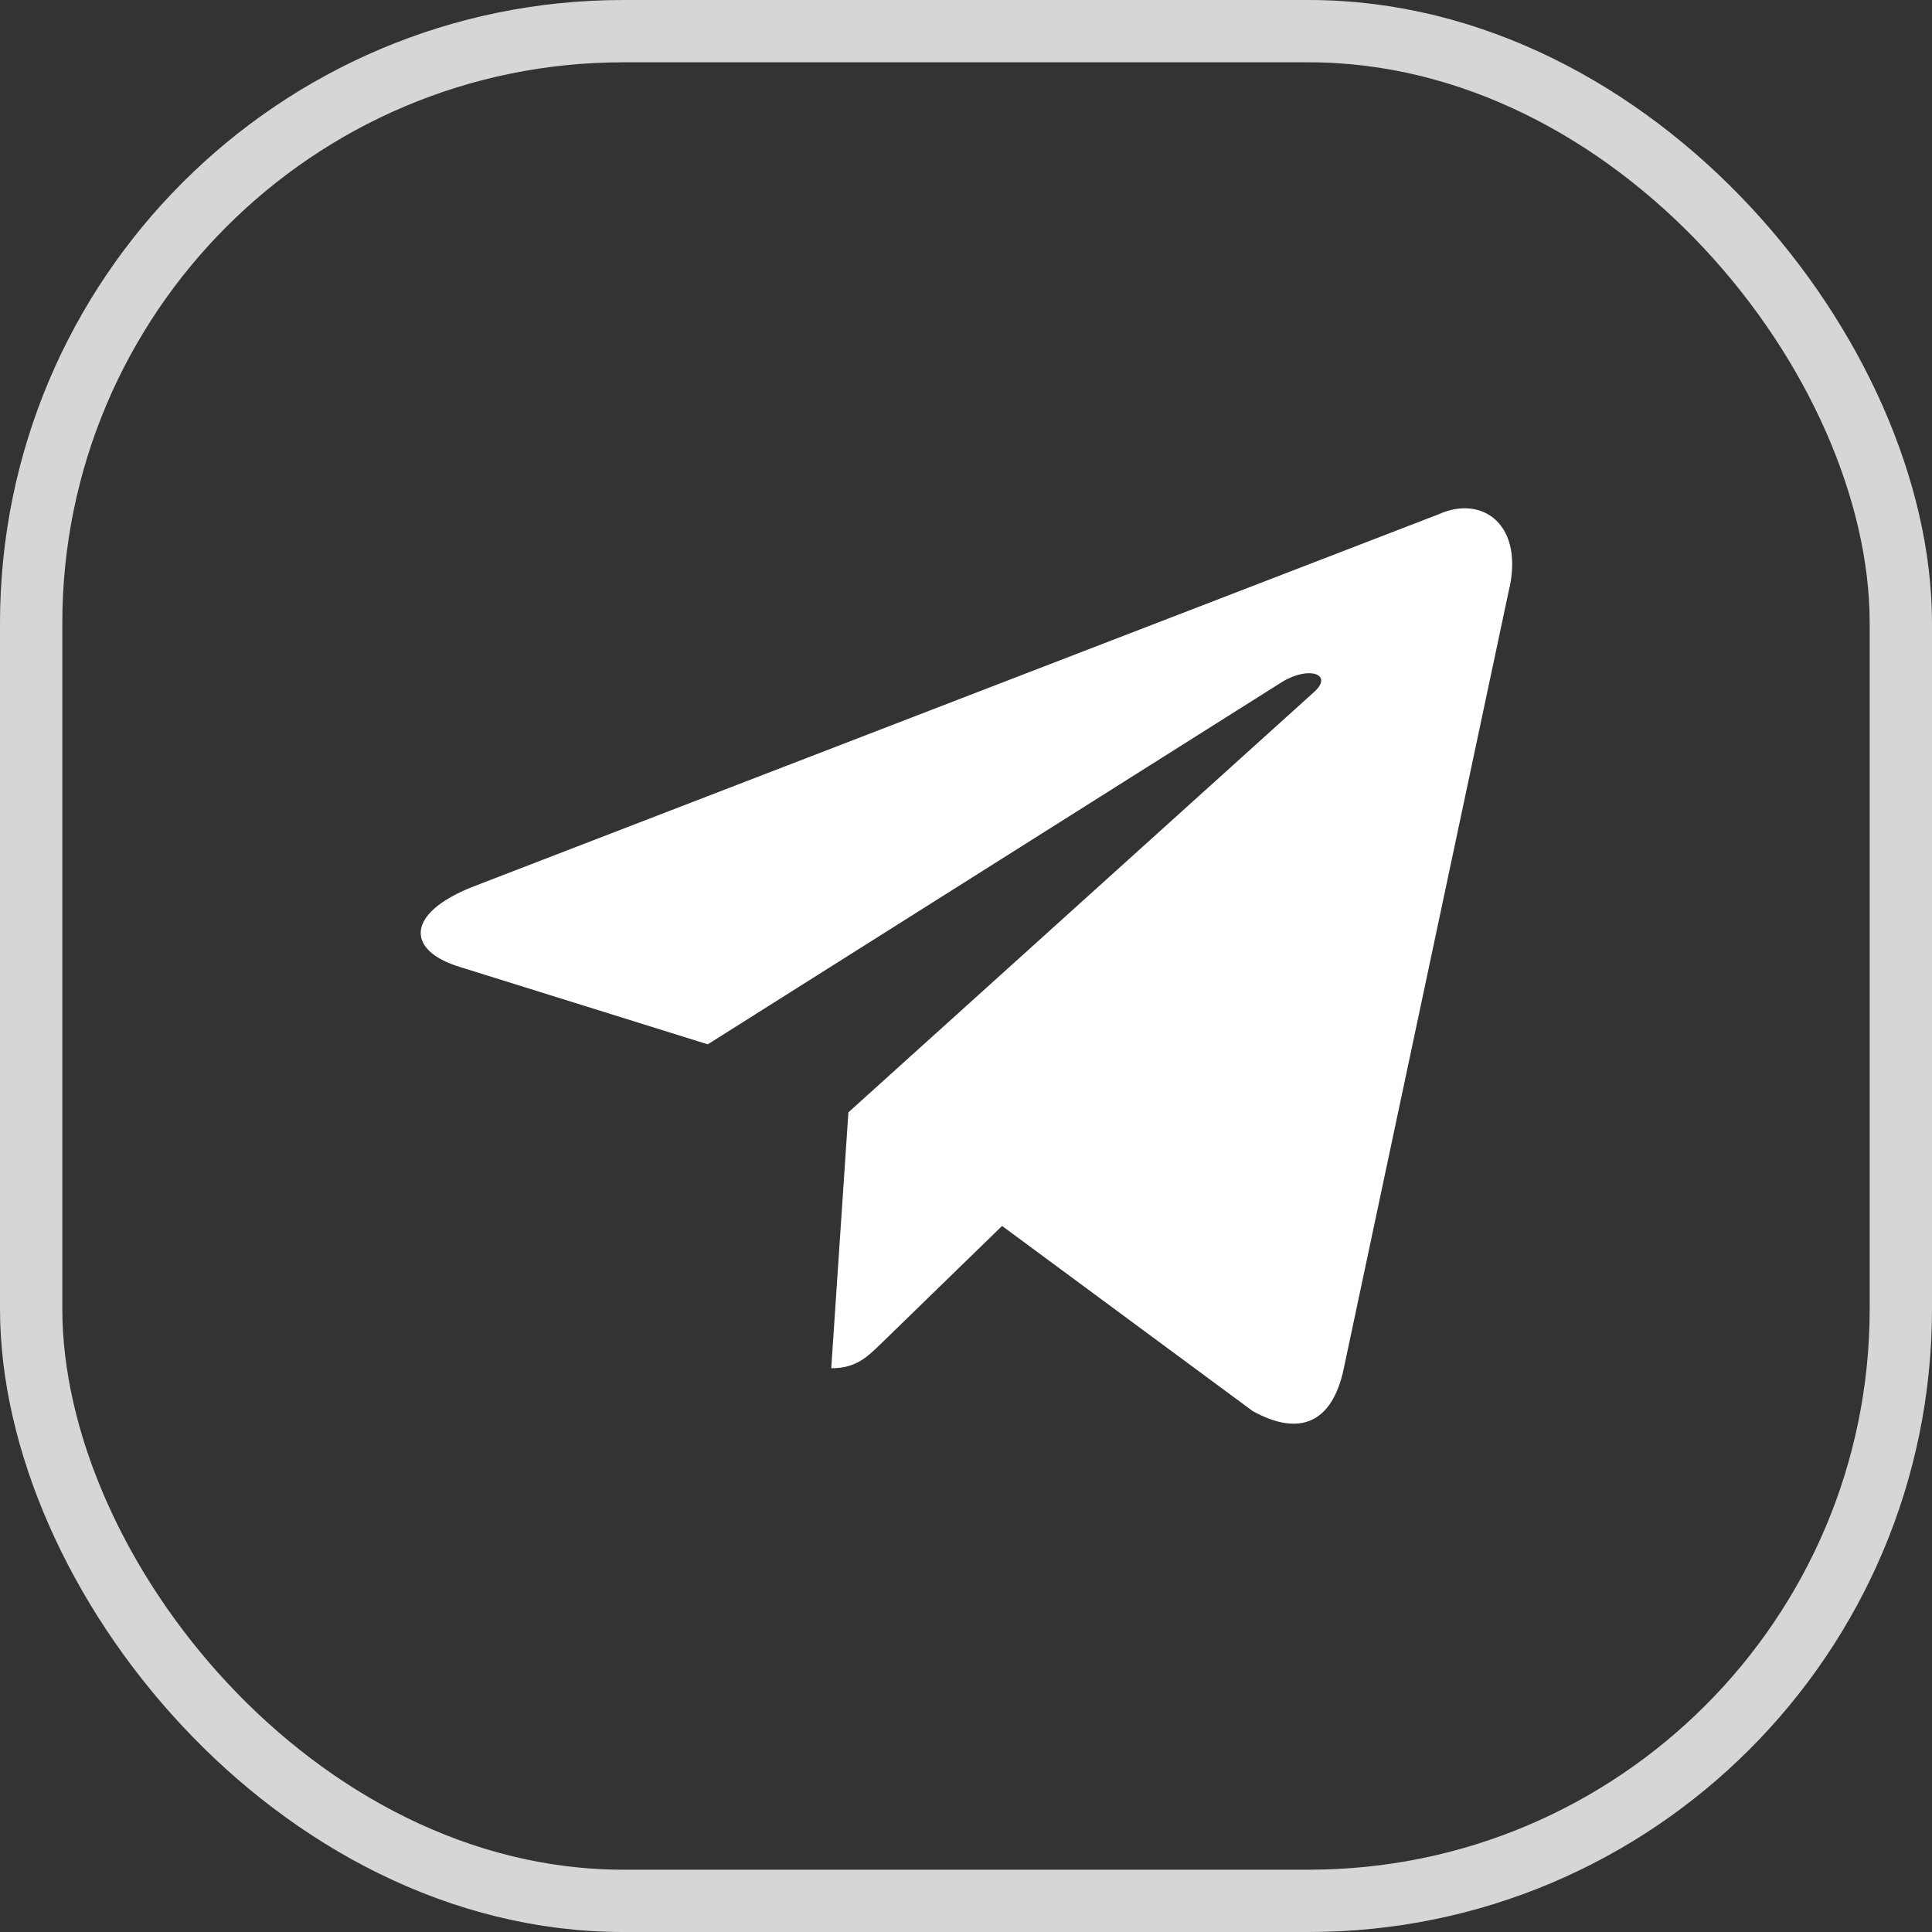
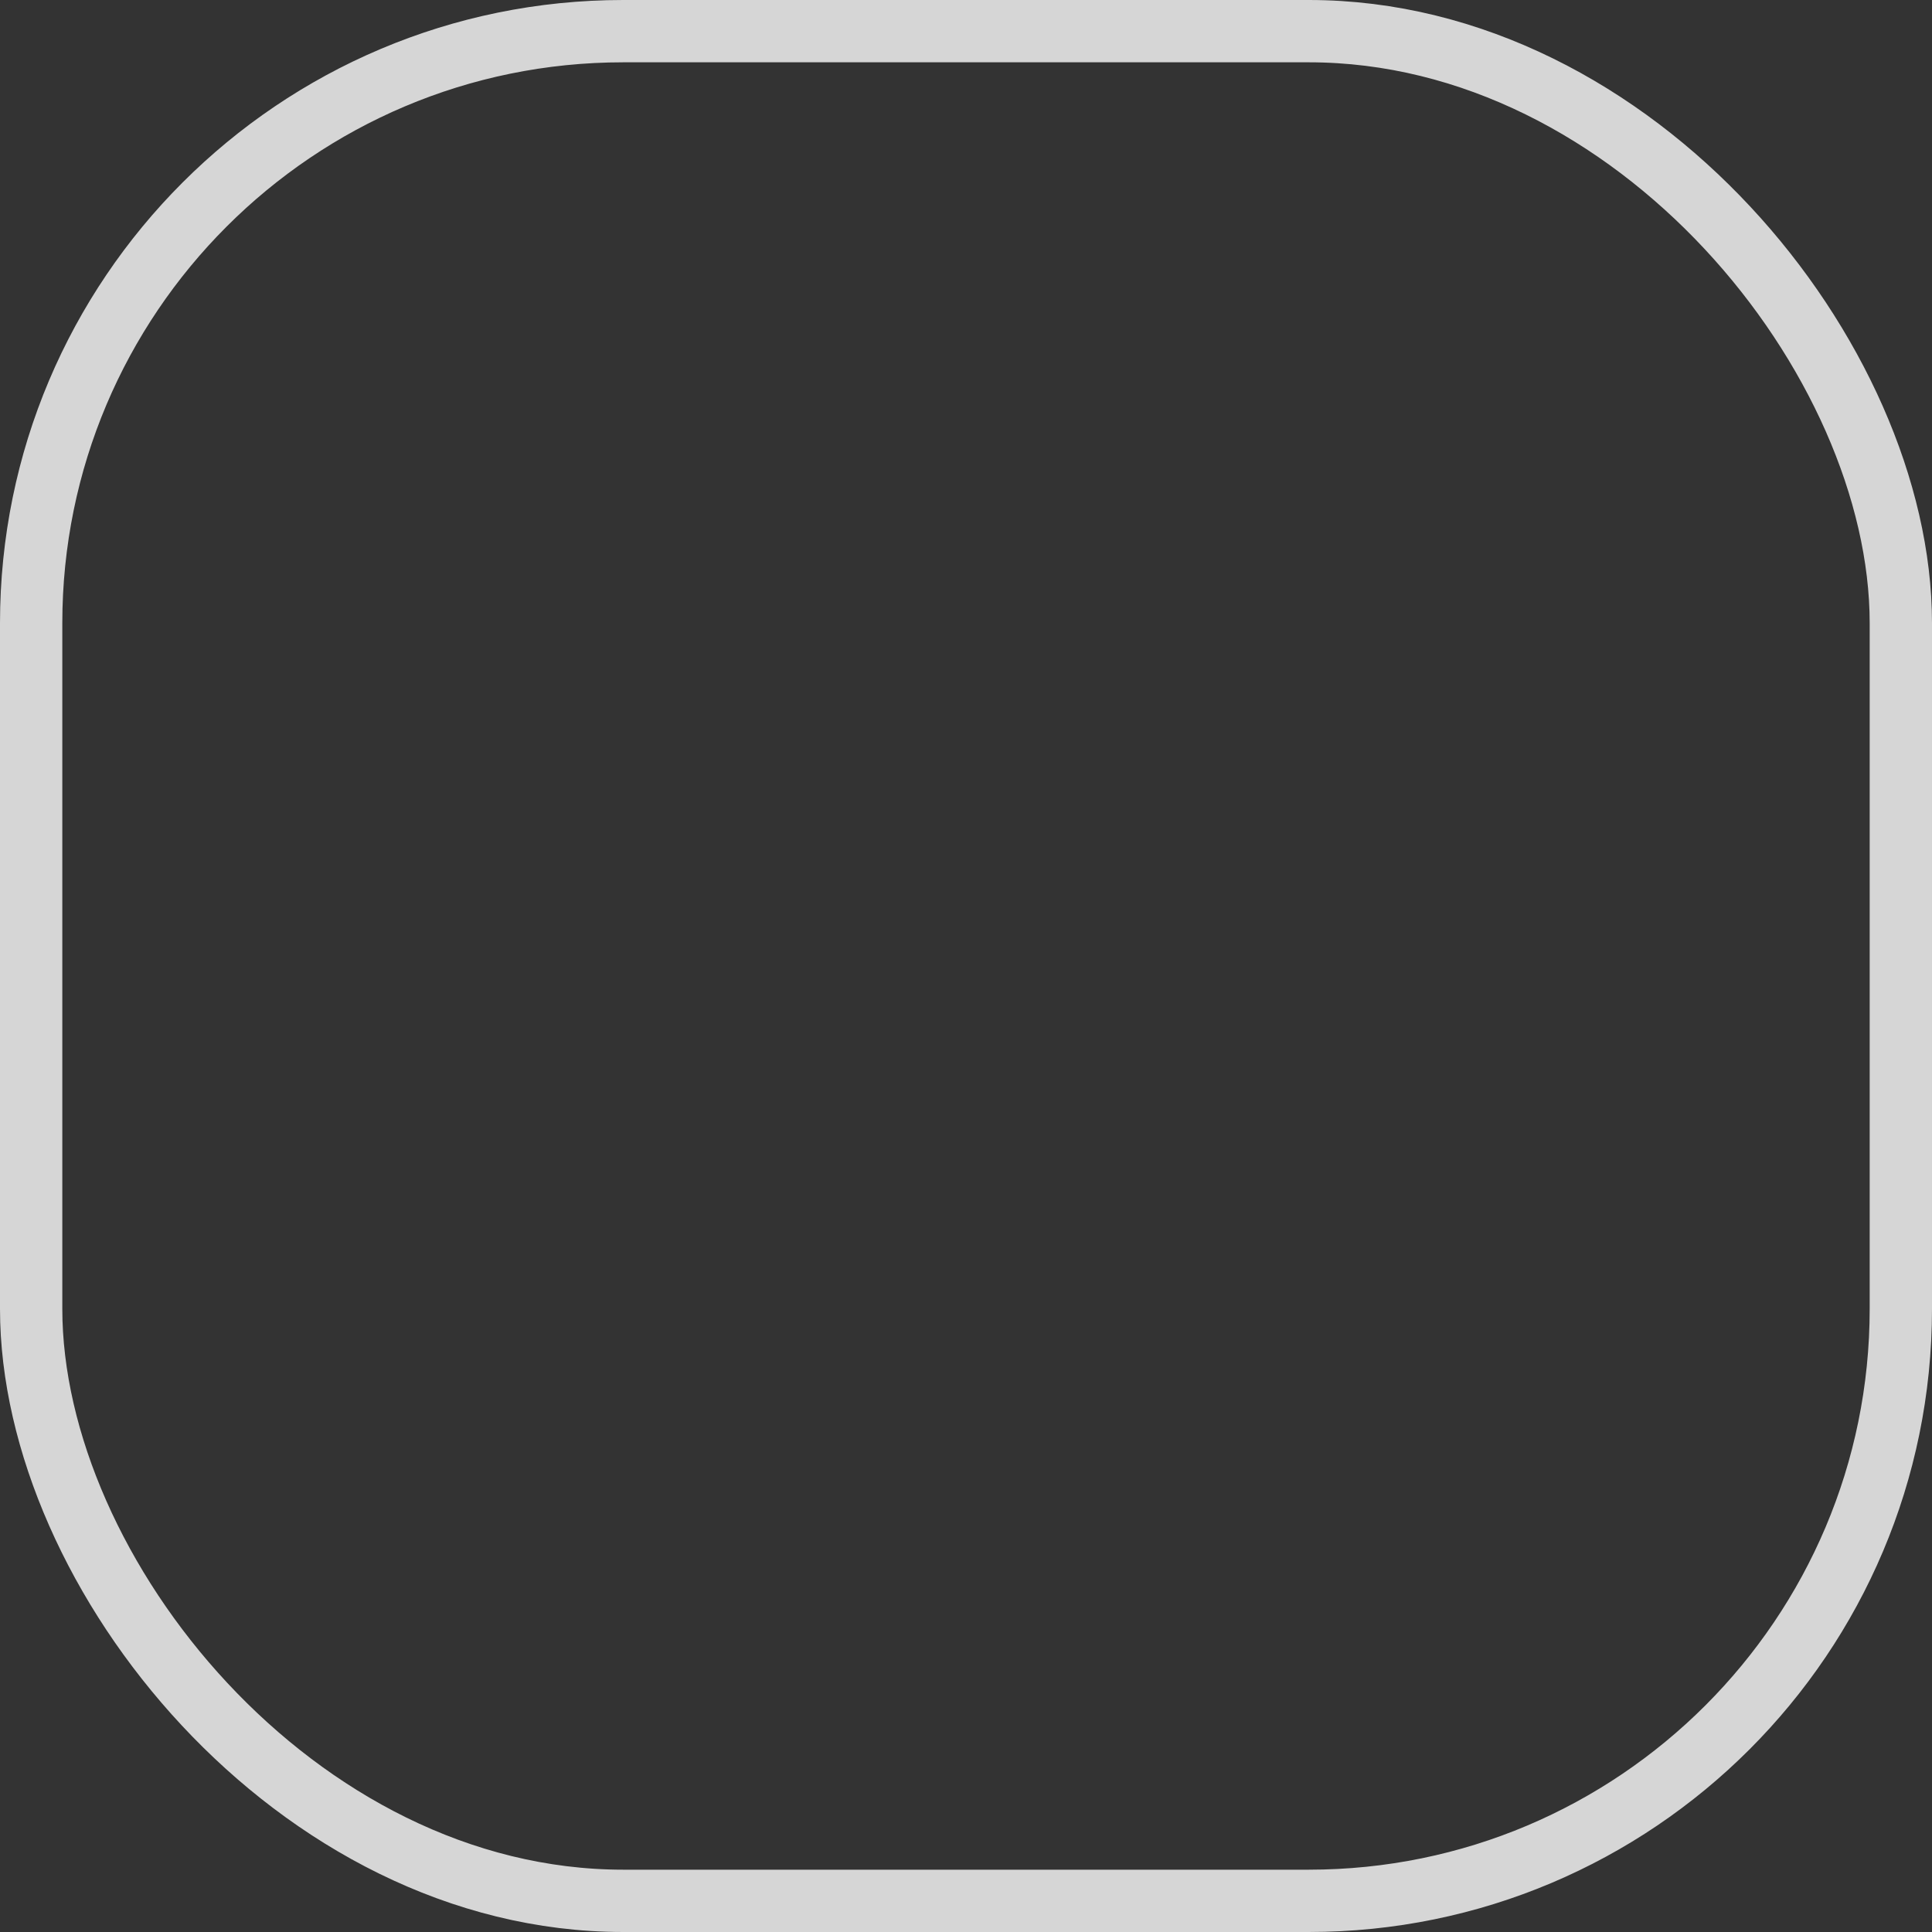
<svg xmlns="http://www.w3.org/2000/svg" width="24" height="24" viewBox="0 0 24 24" fill="none">
  <rect x="0" y="0" width="24" height="24" fill="#333333" stroke="none" />
-   <path d="M17.87 6.389L5.859 11.021C5.04 11.35 5.044 11.807 5.709 12.011L8.792 12.973L15.927 8.471C16.264 8.266 16.573 8.377 16.319 8.601L10.539 13.818H10.537L10.539 13.819L10.326 16.997C10.638 16.997 10.775 16.854 10.95 16.686L12.448 15.229L15.563 17.53C16.138 17.847 16.55 17.684 16.693 16.999L18.738 7.36C18.948 6.521 18.418 6.141 17.87 6.389Z" fill="white" />
  <rect x="0.387" y="0.387" width="23.226" height="23.226" rx="7.355" stroke="white" stroke-opacity="0.8" stroke-width="0.774" />
</svg>